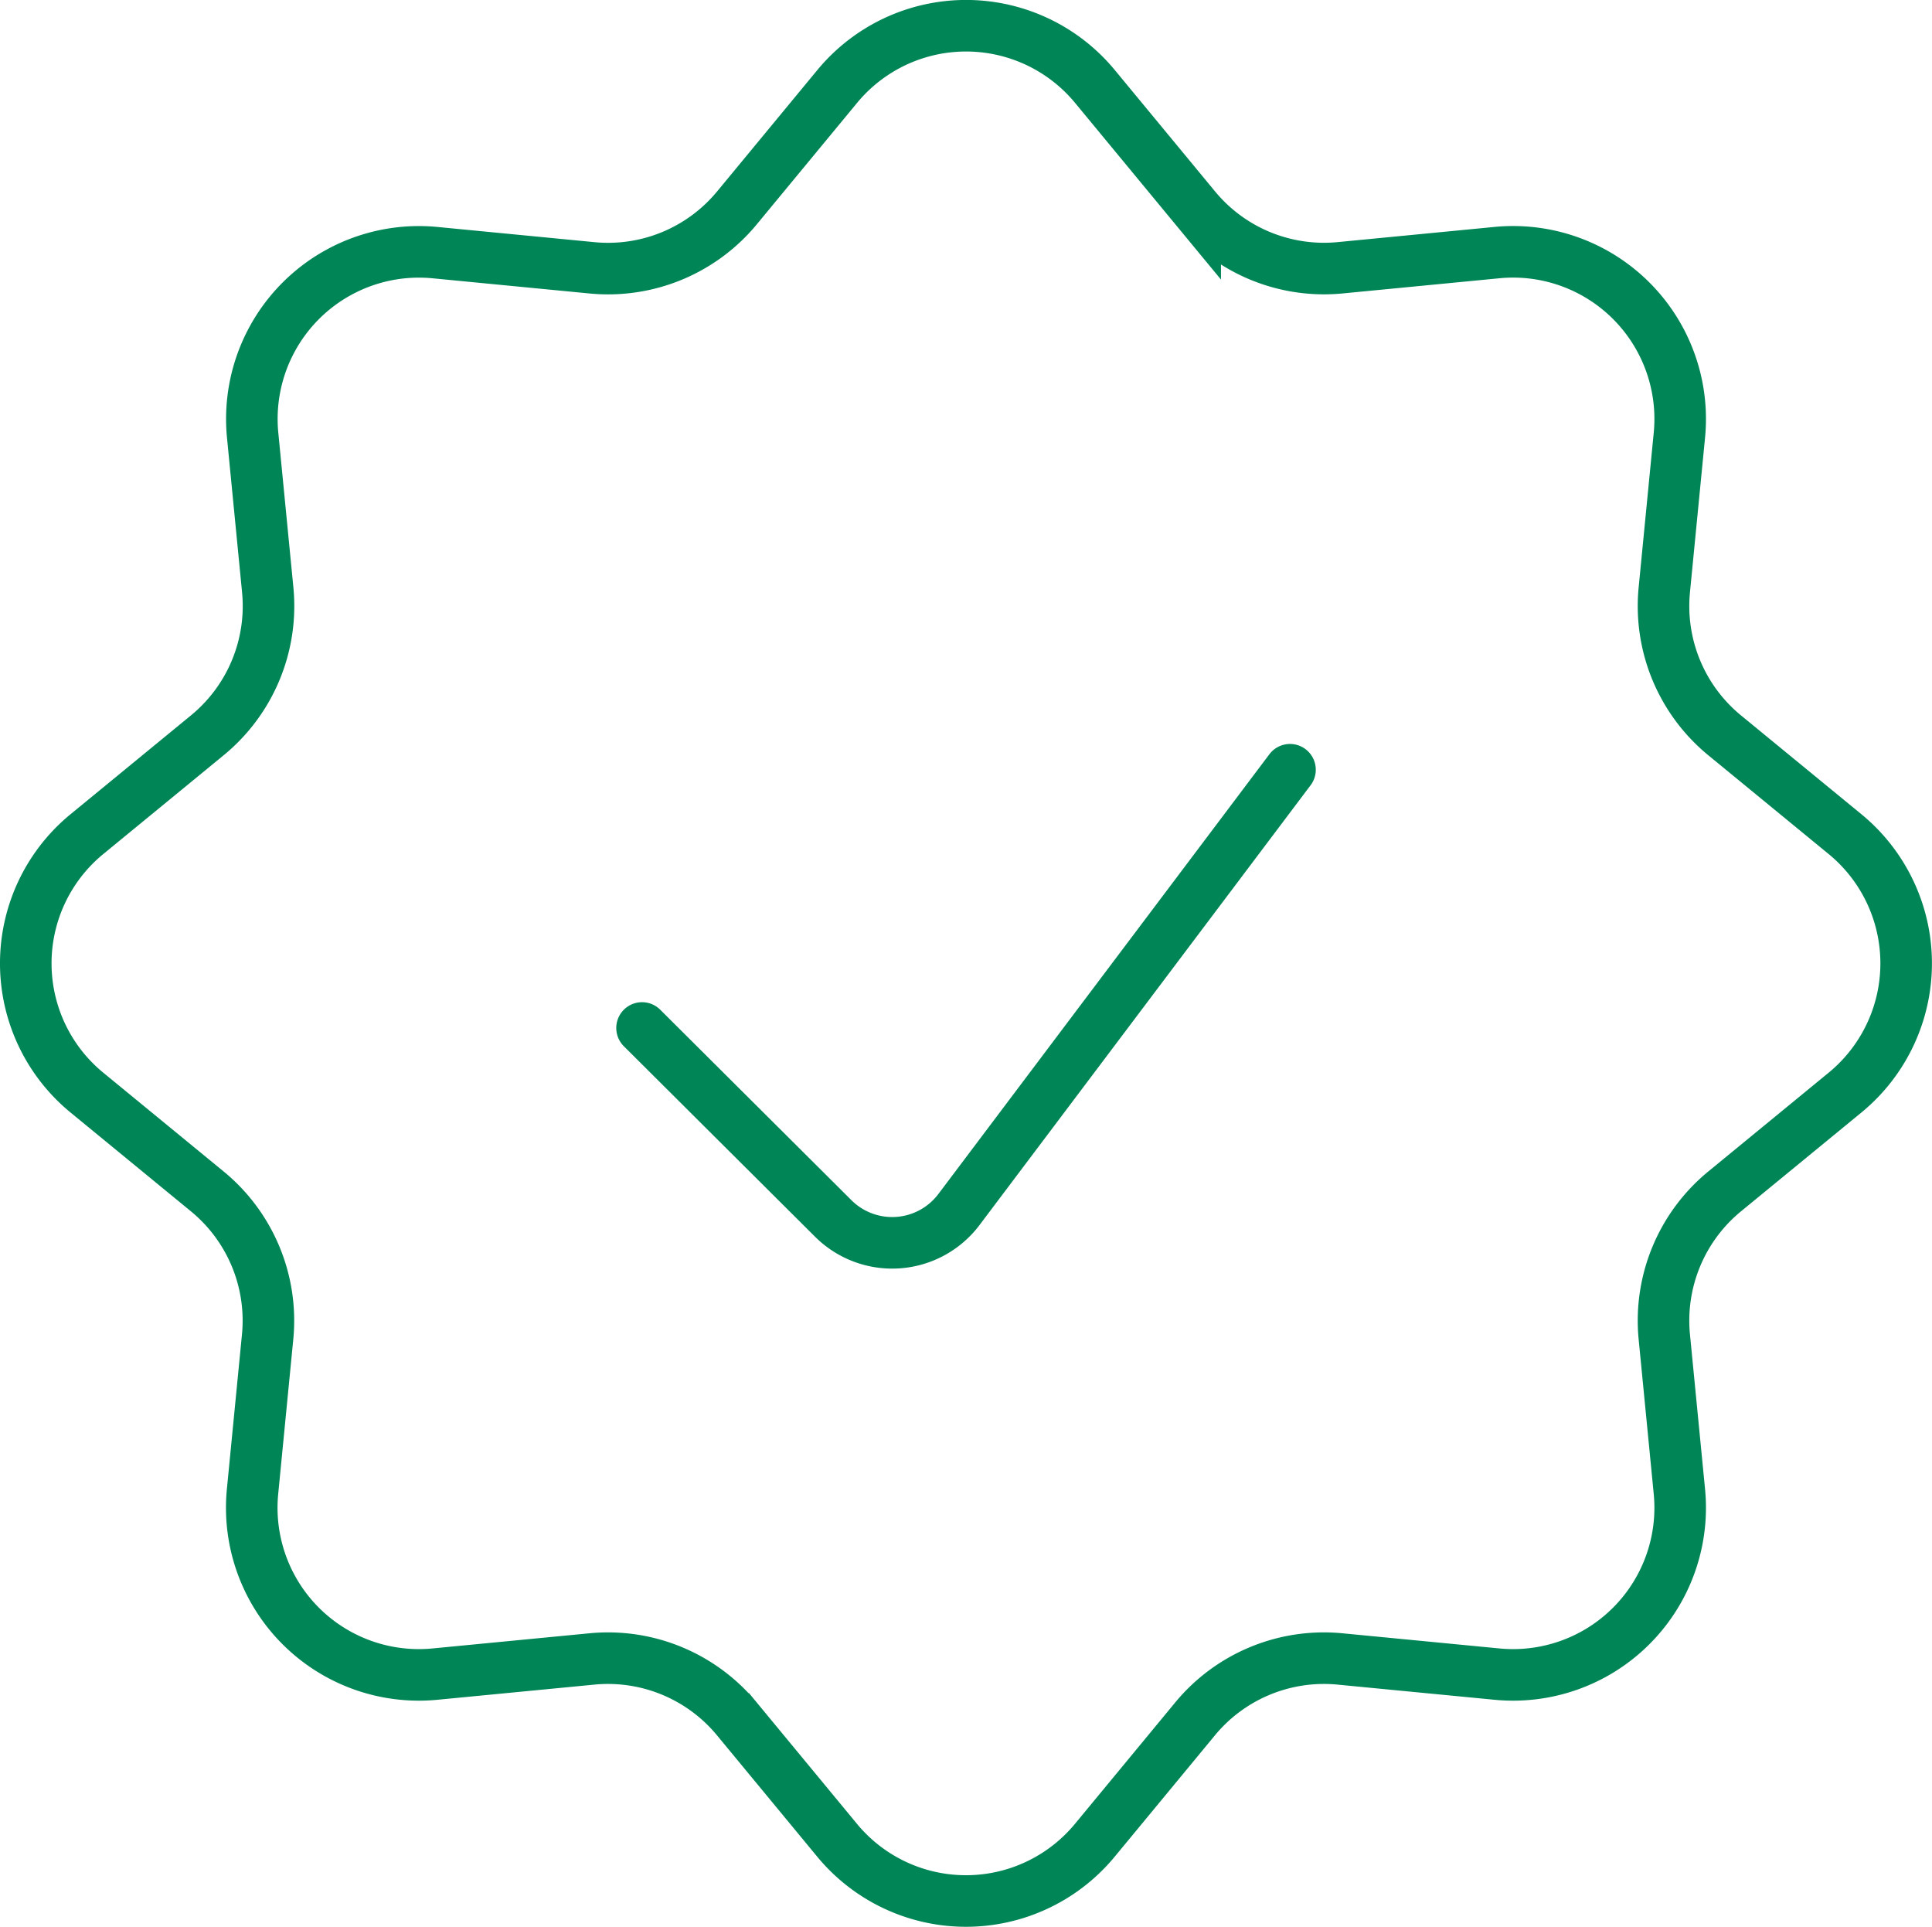
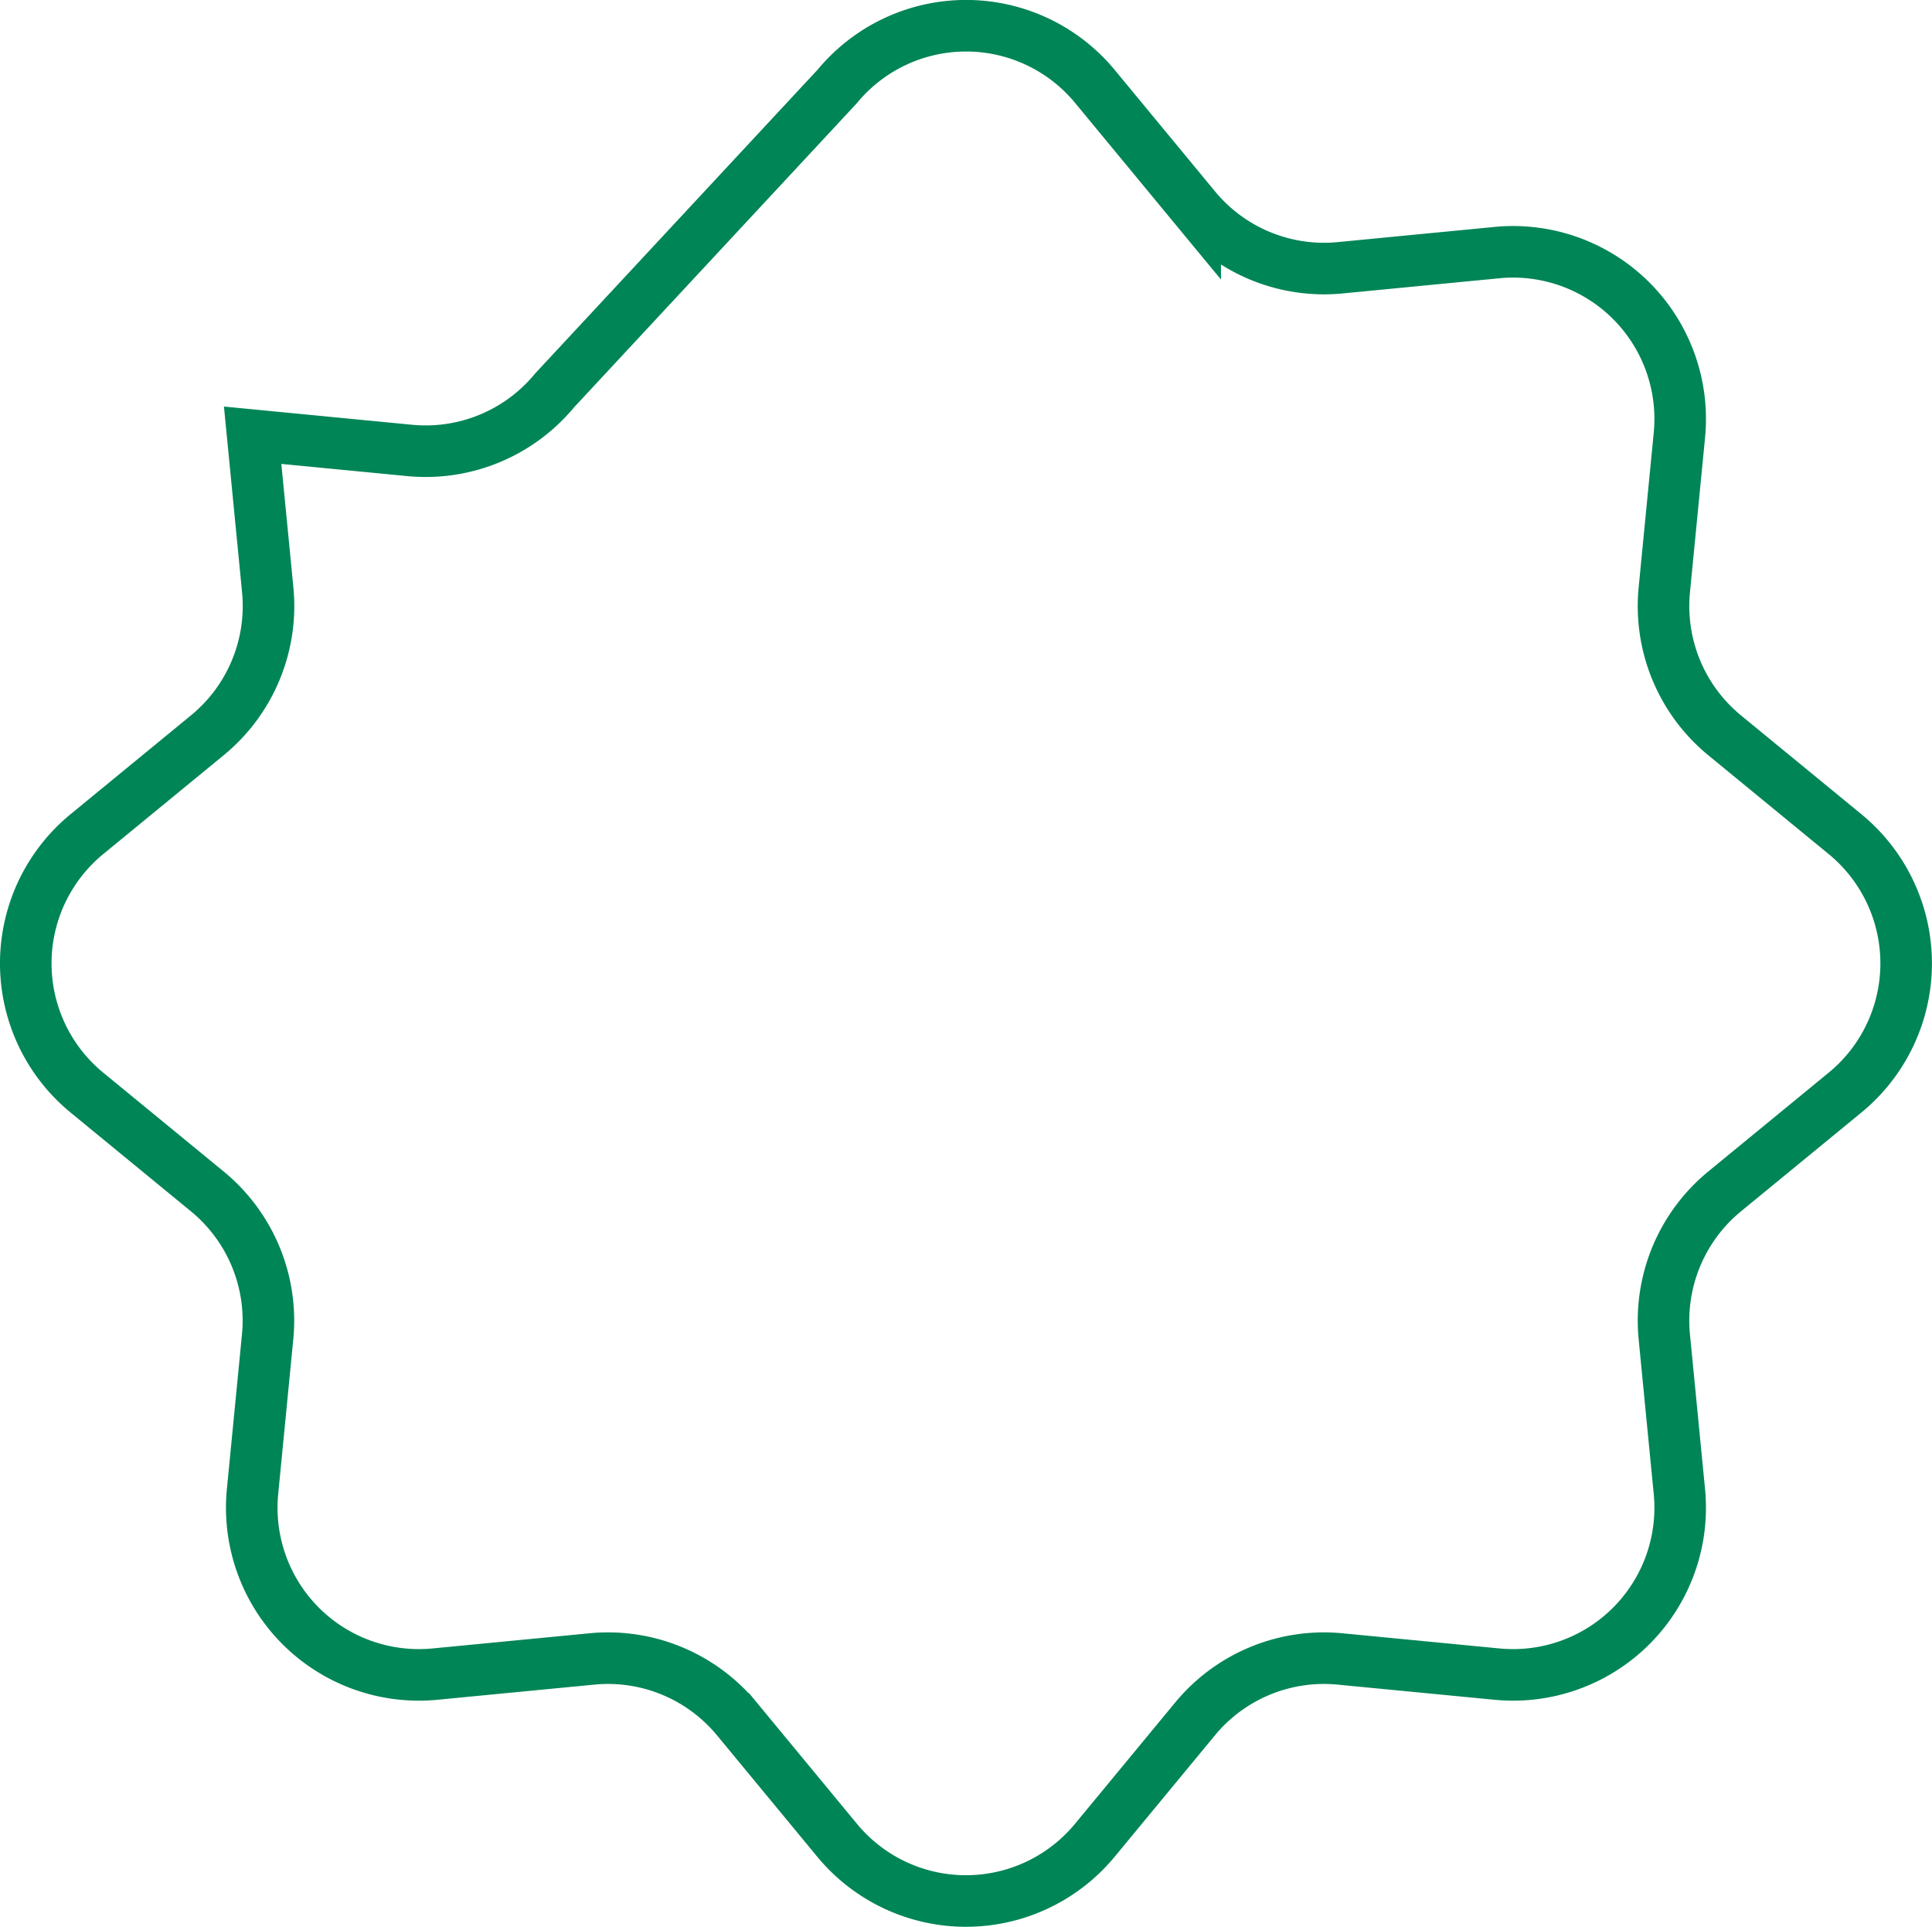
<svg xmlns="http://www.w3.org/2000/svg" width="56.214" height="56.05" viewBox="0 0 56.214 56.05">
  <g id="warranty-svgrepo-com" transform="translate(0 -0.031)">
-     <path id="Path_73" data-name="Path 73" d="M24.359,2.547a4.862,4.862,0,0,1,7.5,0l2.917,3.531A4.862,4.862,0,0,0,38.99,7.821l4.566-.442a4.862,4.862,0,0,1,5.308,5.312l-.439,4.5a4.863,4.863,0,0,0,1.757,4.232l3.5,2.872a4.862,4.862,0,0,1,0,7.521l-3.5,2.872a4.863,4.863,0,0,0-1.757,4.232l.439,4.5a4.862,4.862,0,0,1-5.308,5.311l-4.566-.441a4.862,4.862,0,0,0-4.217,1.743l-2.917,3.531a4.862,4.862,0,0,1-7.5,0l-2.917-3.531a4.862,4.862,0,0,0-4.217-1.743l-4.566.441a4.862,4.862,0,0,1-5.308-5.311l.439-4.5a4.862,4.862,0,0,0-1.757-4.232l-3.5-2.872a4.862,4.862,0,0,1,0-7.521l3.5-2.872A4.862,4.862,0,0,0,7.79,17.192l-.439-4.5a4.862,4.862,0,0,1,5.308-5.312l4.566.442a4.862,4.862,0,0,0,4.217-1.743Z" transform="translate(0 0)" fill="none" stroke="#008556" stroke-width="1.5" />
-     <path id="Path_74" data-name="Path 74" d="M8.125,17.195l5.563,5.541a2.431,2.431,0,0,0,3.658-.26L26.978,9.683" transform="translate(10.556 12.74)" fill="none" stroke="#008556" stroke-linecap="round" stroke-width="1.5" />
+     <path id="Path_73" data-name="Path 73" d="M24.359,2.547a4.862,4.862,0,0,1,7.5,0l2.917,3.531A4.862,4.862,0,0,0,38.99,7.821l4.566-.442a4.862,4.862,0,0,1,5.308,5.312l-.439,4.5a4.863,4.863,0,0,0,1.757,4.232l3.5,2.872a4.862,4.862,0,0,1,0,7.521l-3.5,2.872a4.863,4.863,0,0,0-1.757,4.232l.439,4.5a4.862,4.862,0,0,1-5.308,5.311l-4.566-.441a4.862,4.862,0,0,0-4.217,1.743l-2.917,3.531a4.862,4.862,0,0,1-7.5,0l-2.917-3.531a4.862,4.862,0,0,0-4.217-1.743l-4.566.441a4.862,4.862,0,0,1-5.308-5.311l.439-4.5a4.862,4.862,0,0,0-1.757-4.232l-3.5-2.872a4.862,4.862,0,0,1,0-7.521l3.5-2.872A4.862,4.862,0,0,0,7.79,17.192l-.439-4.5l4.566.442a4.862,4.862,0,0,0,4.217-1.743Z" transform="translate(0 0)" fill="none" stroke="#008556" stroke-width="1.5" />
  </g>
</svg>